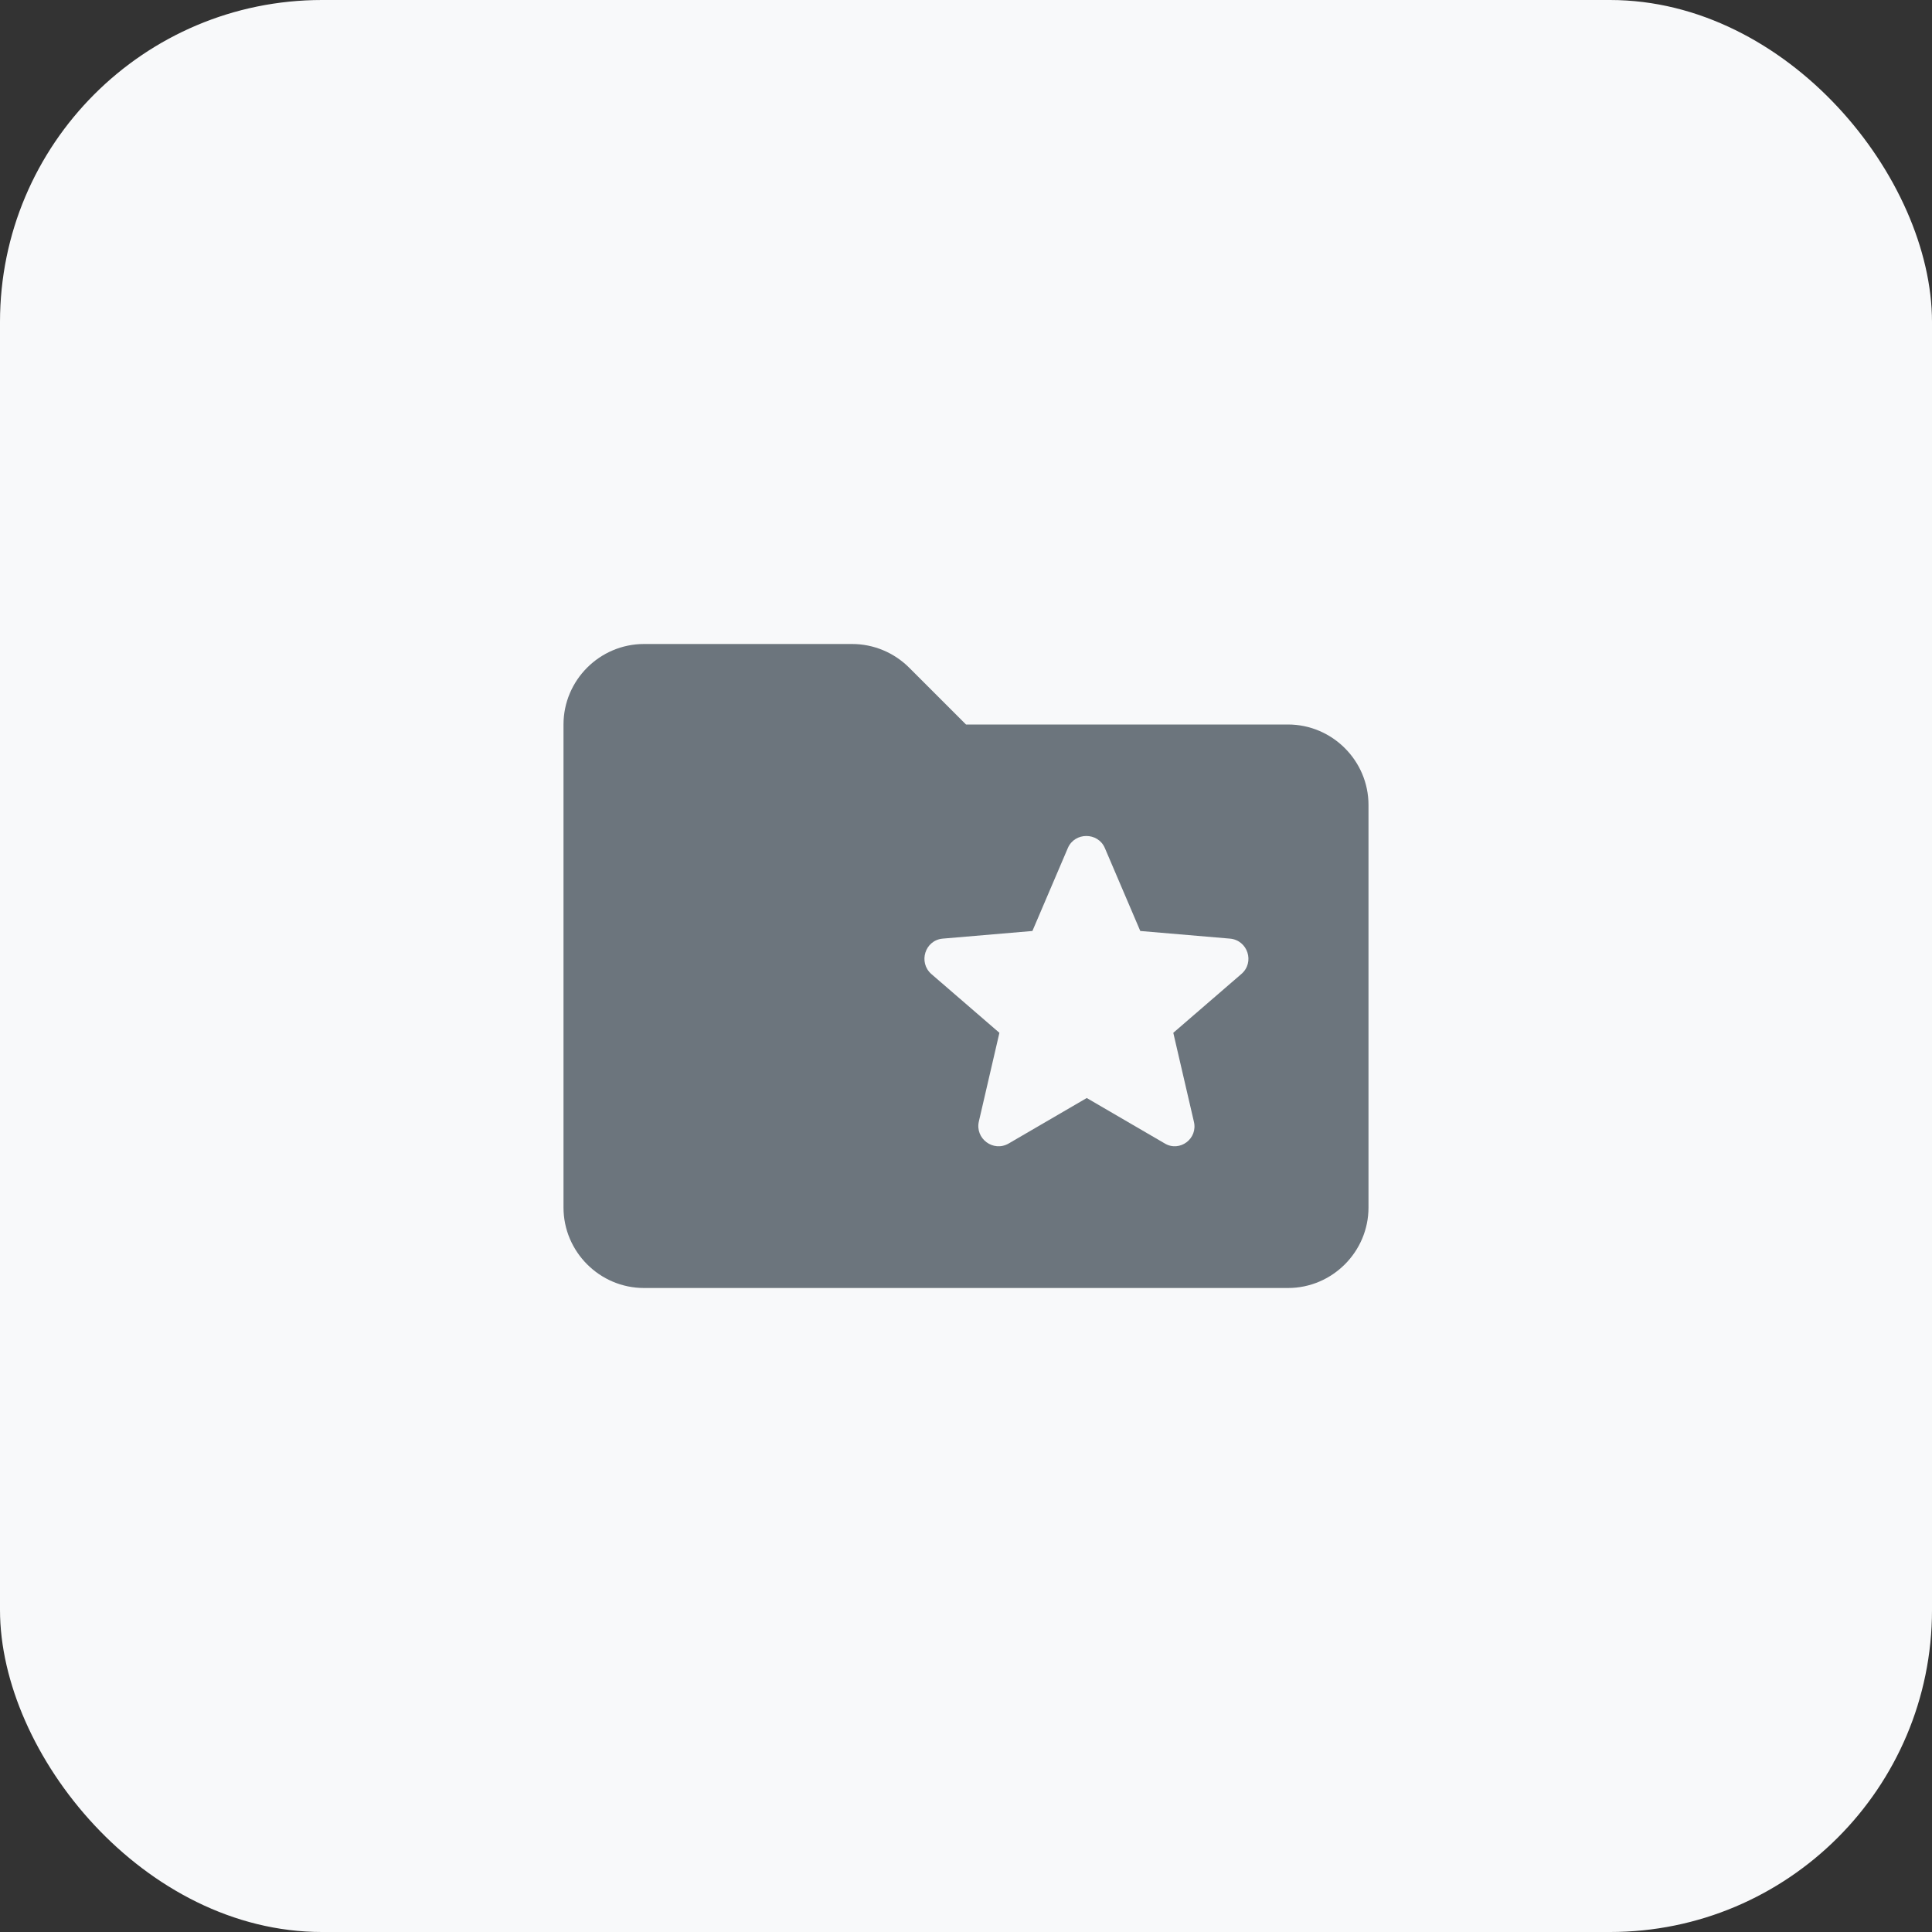
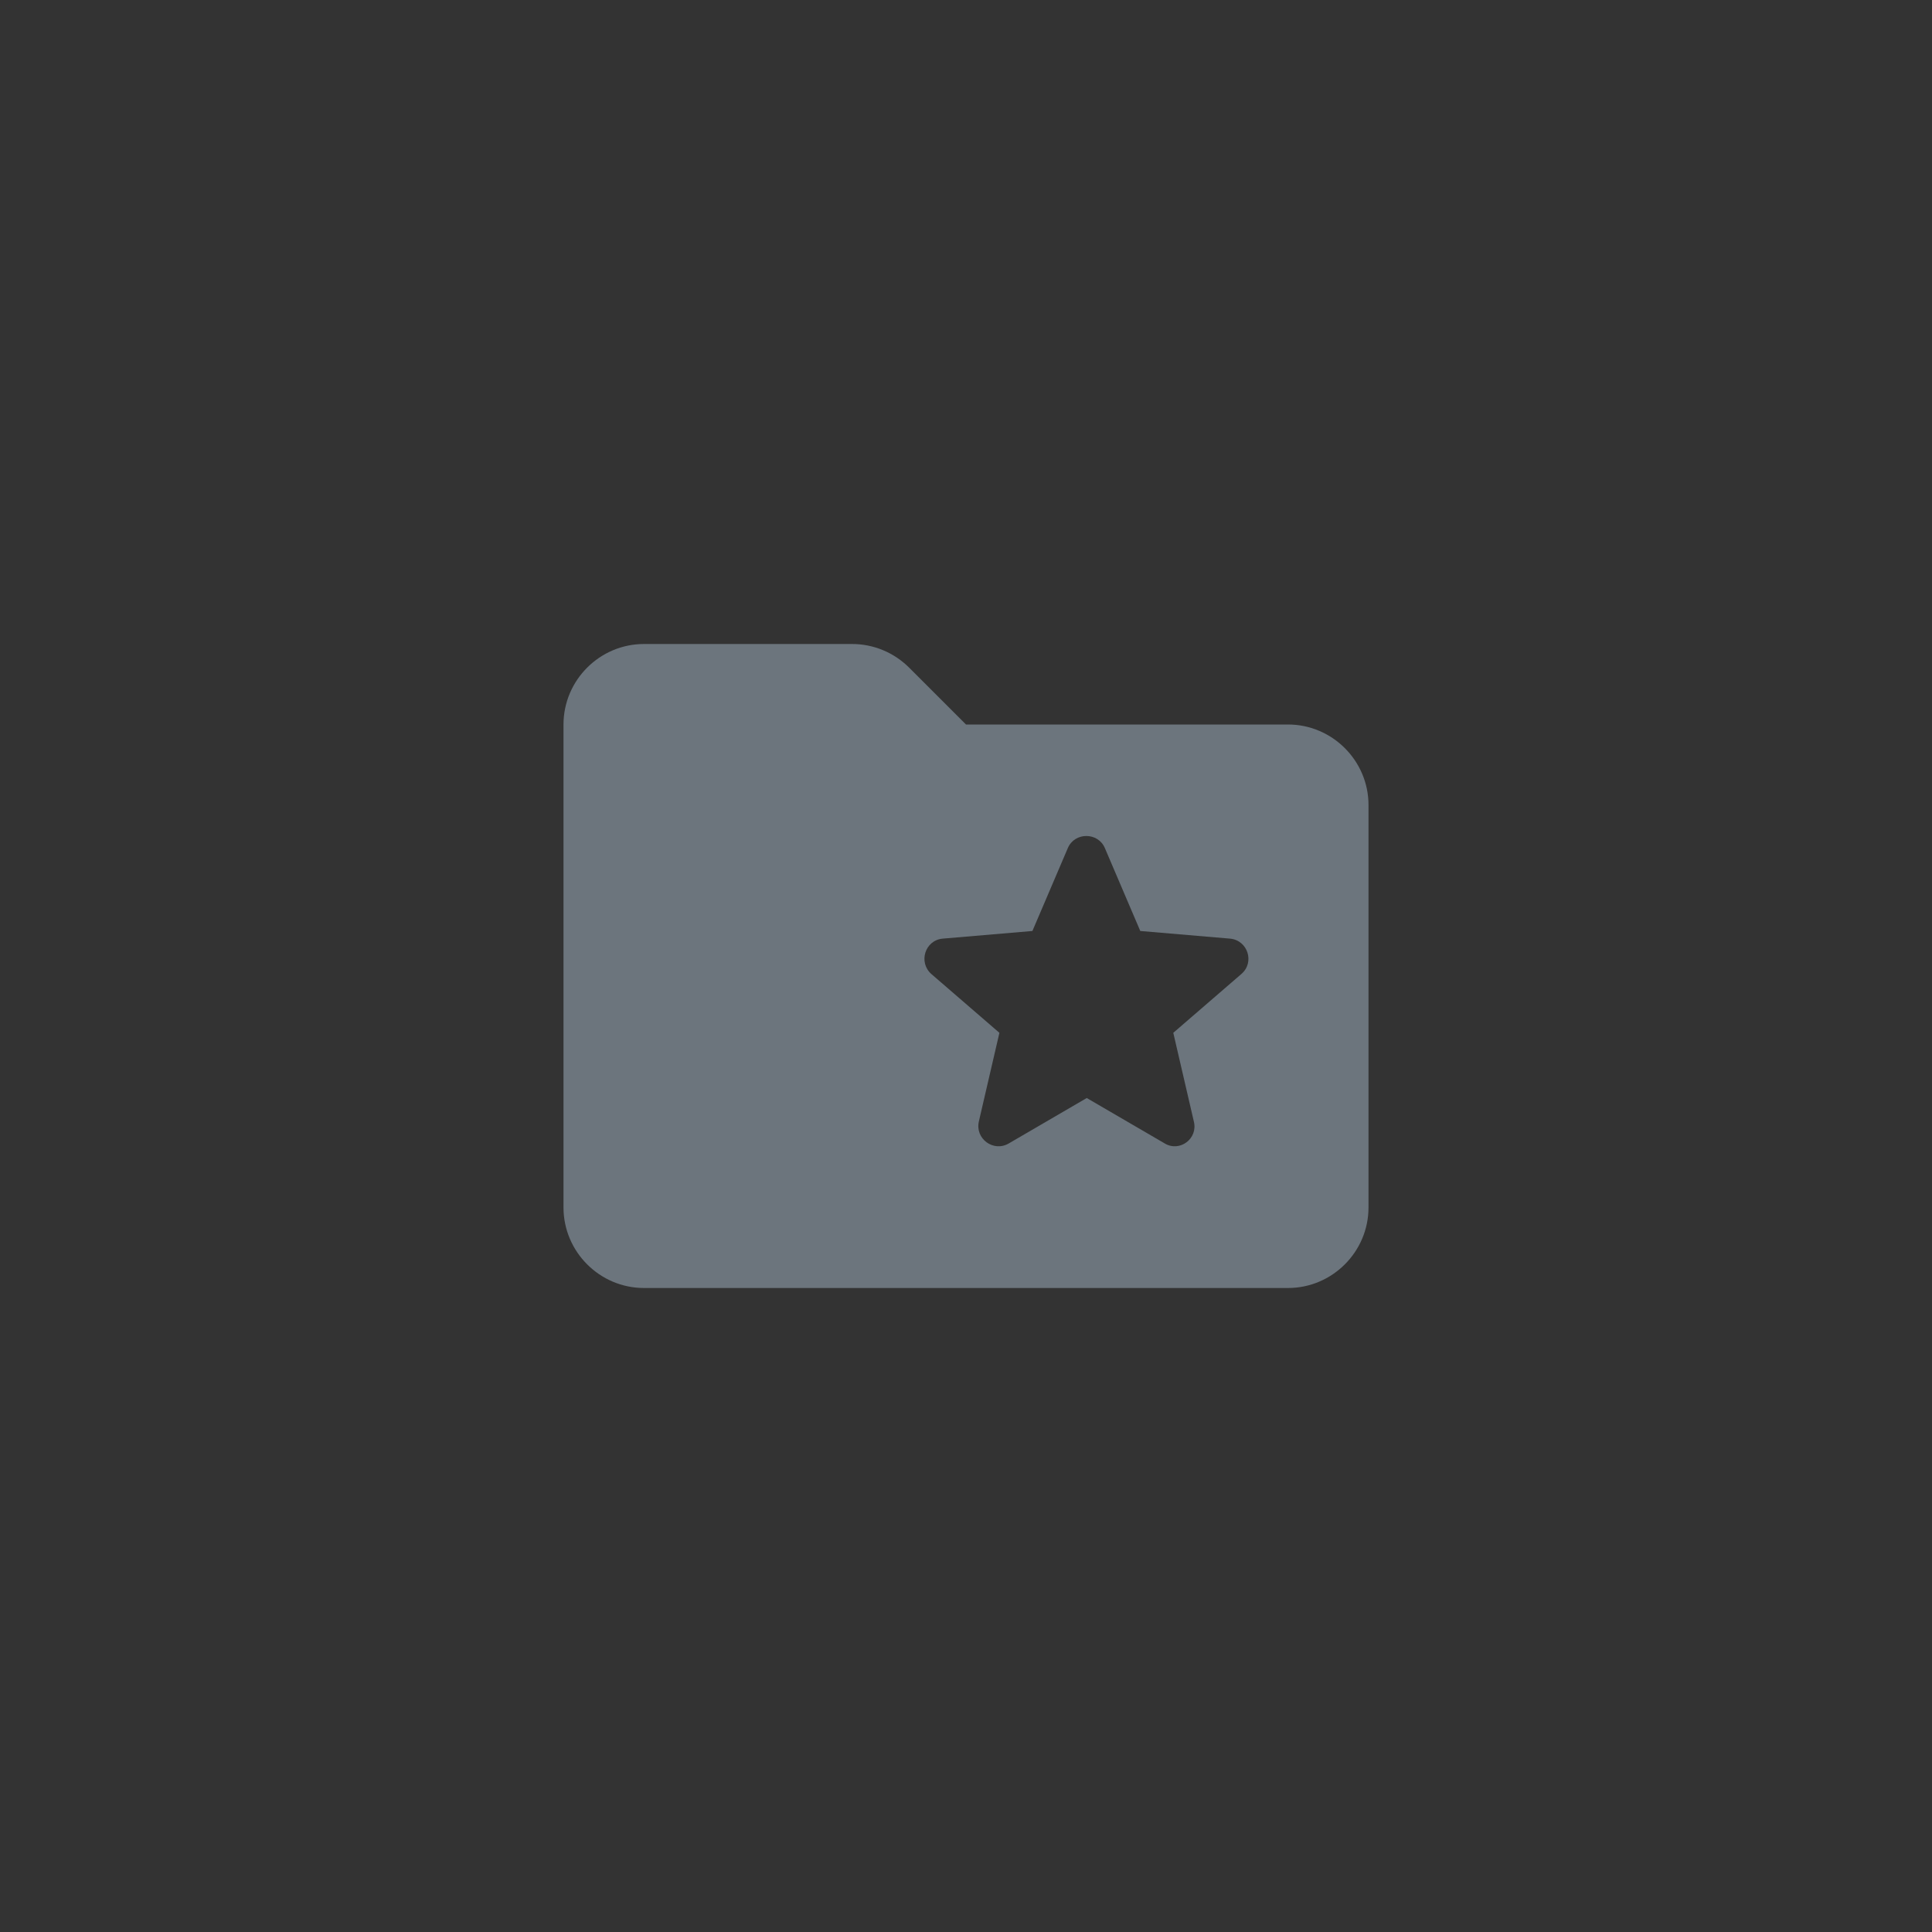
<svg xmlns="http://www.w3.org/2000/svg" width="48" height="48" viewBox="0 0 48 48" fill="none">
  <rect x="0" y="0" width="48" height="48" fill="#333333" stroke="none" />
-   <rect width="48" height="48" rx="8" fill="#F8F9FA" />
  <path d="M32 18H24L22.59 16.59C22.21 16.21 21.7 16 21.17 16H16C14.9 16 14 16.9 14 18V30C14 31.1 14.9 32 16 32H32C33.1 32 34 31.1 34 30V20C34 18.9 33.1 18 32 18ZM28.94 28.41L27 27.28L25.06 28.41C24.68 28.63 24.22 28.29 24.32 27.86L24.83 25.66L23.14 24.2C22.81 23.91 22.98 23.36 23.42 23.32L25.65 23.13L26.53 21.07C26.7 20.67 27.28 20.67 27.45 21.07L28.33 23.13L30.56 23.32C31 23.36 31.18 23.91 30.84 24.2L29.15 25.66L29.66 27.86C29.77 28.29 29.31 28.63 28.94 28.41Z" fill="#6C757D" />
</svg>